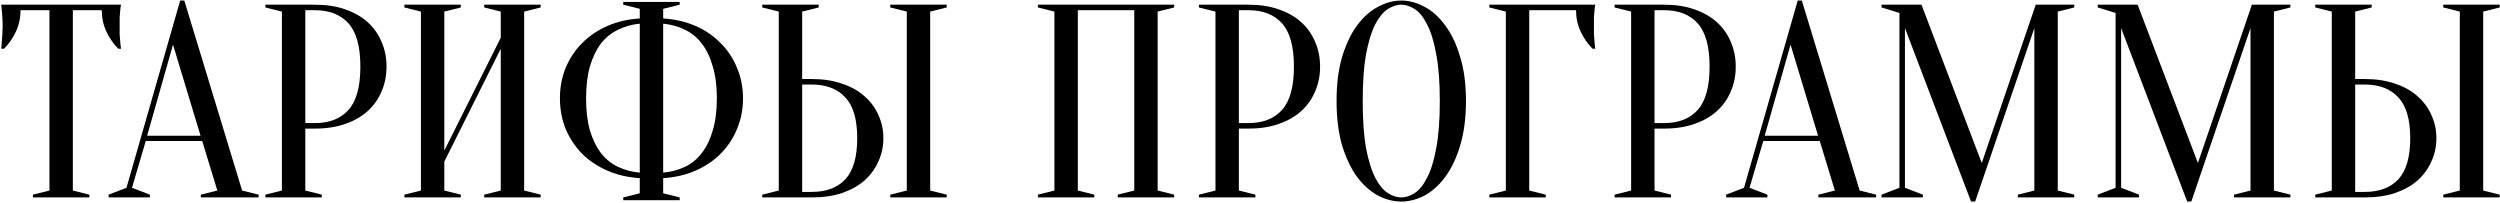
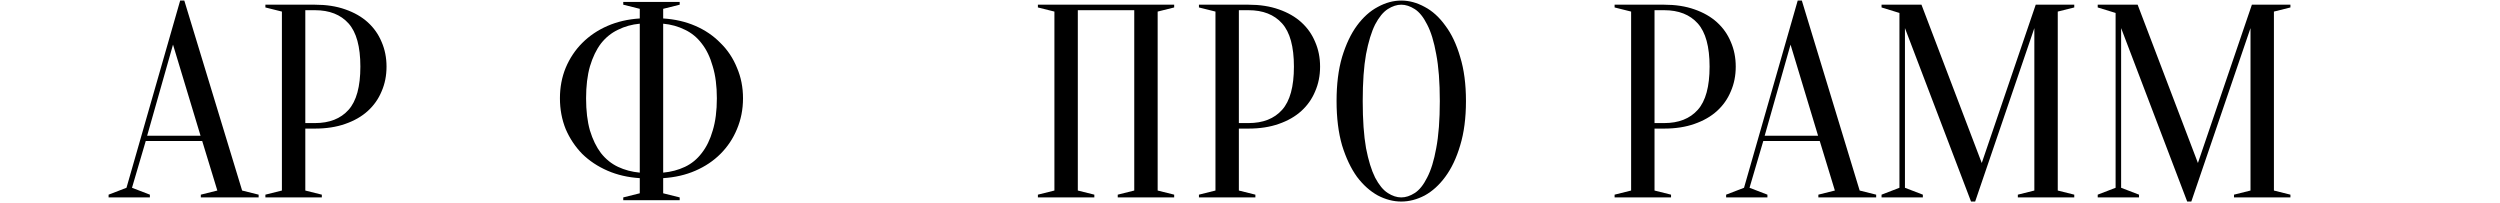
<svg xmlns="http://www.w3.org/2000/svg" width="1431" height="116" viewBox="0 0 1431 116" fill="none">
-   <path d="M41.701 109.06L51.156 111.424V113H18.85V111.424L28.306 109.06V5.839H11.759C11.759 10.251 10.866 14.349 9.08 18.131C7.294 21.913 5.035 25.17 2.303 27.901H0.728C0.833 26.536 0.938 25.117 1.043 23.646C1.148 22.386 1.253 21.073 1.358 19.707C1.463 18.236 1.515 16.765 1.515 15.294C1.515 13.298 1.463 11.565 1.358 10.094C1.253 8.518 1.148 7.152 1.043 5.996C0.938 4.736 0.833 3.633 0.728 2.687H69.279C69.069 3.633 68.911 4.736 68.806 5.996C68.701 7.152 68.596 8.518 68.491 10.094C68.491 11.565 68.491 13.298 68.491 15.294C68.491 16.765 68.491 18.236 68.491 19.707C68.596 21.073 68.701 22.386 68.806 23.646C68.911 25.117 69.069 26.536 69.279 27.901H67.703C64.972 25.17 62.713 21.913 60.927 18.131C59.141 14.349 58.248 10.251 58.248 5.839H41.701V109.06Z" fill="black" />
  <path d="M84.219 77.7H114.792L99.033 25.538L84.219 77.7ZM115.737 80.694H83.431L75.552 107.484L85.795 111.424V113H62.157V111.424L72.4 107.484L103.13 0.323H105.494L138.588 109.06L148.043 111.424V113H114.949V111.424L124.405 109.06L115.737 80.694Z" fill="black" />
  <path d="M174.759 73.602V109.06L184.215 111.424V113H151.909V111.424L161.364 109.06V6.627L151.909 4.263V2.687H180.275C186.789 2.687 192.567 3.58 197.61 5.366C202.758 7.152 207.065 9.621 210.532 12.773C213.999 15.925 216.626 19.654 218.412 23.962C220.303 28.269 221.248 32.997 221.248 38.145C221.248 43.293 220.303 48.02 218.412 52.328C216.626 56.635 213.999 60.365 210.532 63.517C207.065 66.668 202.758 69.137 197.61 70.923C192.567 72.709 186.789 73.602 180.275 73.602H174.759ZM174.759 70.451H180.275C188.575 70.451 194.983 67.929 199.501 62.886C204.019 57.843 206.277 49.596 206.277 38.145C206.277 26.693 204.019 18.446 199.501 13.403C194.983 8.36 188.575 5.839 180.275 5.839H174.759V70.451Z" fill="black" />
-   <path d="M254.324 92.513V109.06L263.779 111.424V113H231.473V111.424L240.929 109.06V6.627L231.473 4.263V2.687H263.779V4.263L254.324 6.627V86.21L286.63 21.598V6.627L277.174 4.263V2.687H309.48V4.263L300.025 6.627V109.06L309.48 111.424V113H277.174V111.424L286.63 109.06V27.901L254.324 92.513Z" fill="black" />
  <path d="M379.601 110.636L389.057 113V114.576H356.751V113L366.206 110.636V101.969C359.482 101.548 353.336 100.13 347.768 97.714C342.2 95.297 337.367 92.093 333.27 88.101C329.278 84.003 326.126 79.276 323.815 73.918C321.608 68.454 320.505 62.571 320.505 56.268C320.505 49.964 321.608 44.133 323.815 38.775C326.126 33.312 329.278 28.584 333.27 24.592C337.367 20.495 342.2 17.238 347.768 14.822C353.336 12.405 359.482 10.987 366.206 10.567V5.051L356.751 2.687V1.111H389.057V2.687L379.601 5.051V10.567C386.325 10.987 392.471 12.405 398.039 14.822C403.607 17.238 408.388 20.495 412.38 24.592C416.477 28.584 419.629 33.312 421.835 38.775C424.147 44.133 425.302 49.964 425.302 56.268C425.302 62.571 424.147 68.454 421.835 73.918C419.629 79.276 416.477 84.003 412.38 88.101C408.388 92.093 403.607 95.297 398.039 97.714C392.471 100.13 386.325 101.548 379.601 101.969V110.636ZM410.331 56.268C410.331 49.228 409.543 43.135 407.967 37.987C406.497 32.734 404.395 28.374 401.664 24.907C399.037 21.44 395.833 18.814 392.051 17.028C388.269 15.137 384.119 13.981 379.601 13.561V98.817C384.119 98.397 388.269 97.293 392.051 95.507C395.833 93.721 399.037 91.095 401.664 87.628C404.395 84.161 406.497 79.853 407.967 74.706C409.543 69.558 410.331 63.412 410.331 56.268ZM335.476 56.268C335.476 63.412 336.212 69.558 337.682 74.706C339.258 79.853 341.359 84.161 343.986 87.628C346.718 91.095 349.974 93.721 353.757 95.507C357.539 97.293 361.689 98.397 366.206 98.817V13.561C361.689 13.981 357.539 15.137 353.757 17.028C349.974 18.814 346.718 21.44 343.986 24.907C341.359 28.374 339.258 32.734 337.682 37.987C336.212 43.135 335.476 49.228 335.476 56.268Z" fill="black" />
-   <path d="M532.439 109.06L541.894 111.424V113H509.588V111.424L519.043 109.06V6.627L509.588 4.263V2.687H541.894V4.263L532.439 6.627V109.06ZM464.675 45.236C471.189 45.236 476.967 46.129 482.01 47.915C487.158 49.596 491.465 52.013 494.932 55.164C498.399 58.211 501.026 61.783 502.812 65.88C504.703 69.978 505.648 74.39 505.648 79.118C505.648 83.846 504.703 88.258 502.812 92.356C501.026 96.453 498.399 100.077 494.932 103.229C491.465 106.276 487.158 108.692 482.01 110.478C476.967 112.159 471.189 113 464.675 113H436.309V111.424L445.764 109.06V6.627L436.309 4.263V2.687H468.615V4.263L459.159 6.627V45.236H464.675ZM459.159 109.848H464.675C472.975 109.848 479.383 107.432 483.901 102.599C488.419 97.661 490.677 89.834 490.677 79.118C490.677 68.402 488.419 60.627 483.901 55.795C479.383 50.857 472.975 48.388 464.675 48.388H459.159V109.848Z" fill="black" />
  <path d="M626.397 111.424V113H594.091V111.424L603.547 109.06V6.627L594.091 4.263V2.687H672.098V4.263L662.643 6.627V109.06L672.098 111.424V113H639.792V111.424L649.248 109.06V5.839H616.942V109.06L626.397 111.424Z" fill="black" />
  <path d="M709.126 73.602V109.06L718.581 111.424V113H686.275V111.424L695.731 109.06V6.627L686.275 4.263V2.687H714.641C721.155 2.687 726.933 3.58 731.976 5.366C737.124 7.152 741.432 9.621 744.898 12.773C748.365 15.925 750.992 19.654 752.778 23.962C754.669 28.269 755.615 32.997 755.615 38.145C755.615 43.293 754.669 48.02 752.778 52.328C750.992 56.635 748.365 60.365 744.898 63.517C741.432 66.668 737.124 69.137 731.976 70.923C726.933 72.709 721.155 73.602 714.641 73.602H709.126ZM709.126 70.451H714.641C722.941 70.451 729.35 67.929 733.867 62.886C738.385 57.843 740.644 49.596 740.644 38.145C740.644 26.693 738.385 18.446 733.867 13.403C729.35 8.36 722.941 5.839 714.641 5.839H709.126V70.451Z" fill="black" />
  <path d="M839.119 57.843C839.119 67.509 838.015 75.966 835.809 83.215C833.708 90.359 830.871 96.348 827.299 101.181C823.832 105.908 819.893 109.48 815.48 111.897C811.068 114.208 806.603 115.364 802.085 115.364C797.567 115.364 793.102 114.208 788.69 111.897C784.277 109.48 780.285 105.908 776.713 101.181C773.246 96.348 770.41 90.359 768.203 83.215C766.102 75.966 765.051 67.509 765.051 57.843C765.051 48.178 766.102 39.773 768.203 32.629C770.41 25.38 773.246 19.392 776.713 14.664C780.285 9.831 784.277 6.259 788.69 3.948C793.102 1.531 797.567 0.323 802.085 0.323C806.603 0.323 811.068 1.531 815.48 3.948C819.893 6.259 823.832 9.831 827.299 14.664C830.871 19.392 833.708 25.38 835.809 32.629C838.015 39.773 839.119 48.178 839.119 57.843ZM824.148 57.843C824.148 47.022 823.465 38.092 822.099 31.053C820.838 23.909 819.105 18.236 816.898 14.034C814.797 9.831 812.433 6.889 809.807 5.209C807.18 3.528 804.606 2.687 802.085 2.687C799.564 2.687 796.99 3.528 794.363 5.209C791.737 6.889 789.32 9.831 787.114 14.034C785.013 18.236 783.279 23.909 781.914 31.053C780.653 38.092 780.023 47.022 780.023 57.843C780.023 68.665 780.653 77.647 781.914 84.791C783.279 91.83 785.013 97.451 787.114 101.653C789.32 105.856 791.737 108.797 794.363 110.478C796.99 112.159 799.564 113 802.085 113C804.606 113 807.18 112.159 809.807 110.478C812.433 108.797 814.797 105.856 816.898 101.653C819.105 97.451 820.838 91.83 822.099 84.791C823.465 77.647 824.148 68.665 824.148 57.843Z" fill="black" />
-   <path d="M875.333 109.06L884.789 111.424V113H852.483V111.424L861.938 109.06V6.627L852.483 4.263V2.687H913.155C912.945 3.633 912.787 4.736 912.682 5.996C912.577 7.152 912.472 8.518 912.367 10.094C912.367 11.565 912.367 13.298 912.367 15.294C912.367 16.765 912.367 18.236 912.367 19.707C912.472 21.073 912.577 22.386 912.682 23.646C912.787 25.117 912.945 26.536 913.155 27.901H911.579C908.847 25.17 906.589 21.913 904.803 18.131C903.017 14.349 902.124 10.251 902.124 5.839H875.333V109.06Z" fill="black" />
  <path d="M947.049 73.602V109.06L956.504 111.424V113H924.198V111.424L933.654 109.06V6.627L924.198 4.263V2.687H952.565C959.078 2.687 964.857 3.58 969.899 5.366C975.047 7.152 979.355 9.621 982.822 12.773C986.289 15.925 988.915 19.654 990.701 23.962C992.592 28.269 993.538 32.997 993.538 38.145C993.538 43.293 992.592 48.02 990.701 52.328C988.915 56.635 986.289 60.365 982.822 63.517C979.355 66.668 975.047 69.137 969.899 70.923C964.857 72.709 959.078 73.602 952.565 73.602H947.049ZM947.049 70.451H952.565C960.864 70.451 967.273 67.929 971.791 62.886C976.308 57.843 978.567 49.596 978.567 38.145C978.567 26.693 976.308 18.446 971.791 13.403C967.273 8.36 960.864 5.839 952.565 5.839H947.049V70.451Z" fill="black" />
-   <path d="M1010.1 77.7H1040.67L1024.91 25.538L1010.1 77.7ZM1041.62 80.694H1009.31L1001.43 107.484L1011.67 111.424V113H988.035V111.424L998.278 107.484L1029.01 0.323H1031.37L1064.47 109.06L1073.92 111.424V113H1040.83V111.424L1050.28 109.06L1041.62 80.694Z" fill="black" />
+   <path d="M1010.1 77.7H1040.67L1024.91 25.538L1010.1 77.7ZM1041.62 80.694H1009.31L1001.43 107.484L1011.67 111.424V113H988.035V111.424L998.278 107.484L1029.01 0.323H1031.37L1064.47 109.06L1073.92 111.424V113H1040.83V111.424L1050.28 109.06L1041.62 80.694" fill="black" />
  <path d="M1165.25 2.687H1187.31V4.263L1177.86 6.627V109.06L1187.31 111.424V113H1155.01V111.424L1164.46 109.06V16.082L1130.58 115.364H1128.22L1090.39 16.082V107.484L1100.64 111.424V113H1077V111.424L1087.24 107.484V7.415L1077 4.263V2.687H1099.85L1134.36 93.301L1165.25 2.687Z" fill="black" />
  <path d="M1288.98 2.687H1311.04V4.263L1301.59 6.627V109.06L1311.04 111.424V113H1278.74V111.424L1288.19 109.06V16.082L1254.31 115.364H1251.95L1214.13 16.082V107.484L1224.37 111.424V113H1200.73V111.424L1210.97 107.484V7.415L1200.73 4.263V2.687H1223.58L1258.09 93.301L1288.98 2.687Z" fill="black" />
-   <path d="M1421.38 109.06L1430.84 111.424V113H1398.53V111.424L1407.99 109.06V6.627L1398.53 4.263V2.687H1430.84V4.263L1421.38 6.627V109.06ZM1353.62 45.236C1360.13 45.236 1365.91 46.129 1370.95 47.915C1376.1 49.596 1380.41 52.013 1383.88 55.164C1387.34 58.211 1389.97 61.783 1391.75 65.88C1393.65 69.978 1394.59 74.39 1394.59 79.118C1394.59 83.846 1393.65 88.258 1391.75 92.356C1389.97 96.453 1387.34 100.077 1383.88 103.229C1380.41 106.276 1376.1 108.692 1370.95 110.478C1365.91 112.159 1360.13 113 1353.62 113H1325.25V111.424L1334.71 109.06V6.627L1325.25 4.263V2.687H1357.56V4.263L1348.1 6.627V45.236H1353.62ZM1348.1 109.848H1353.62C1361.92 109.848 1368.33 107.432 1372.84 102.599C1377.36 97.661 1379.62 89.834 1379.62 79.118C1379.62 68.402 1377.36 60.627 1372.84 55.795C1368.33 50.857 1361.92 48.388 1353.62 48.388H1348.1V109.848Z" fill="black" />
</svg>